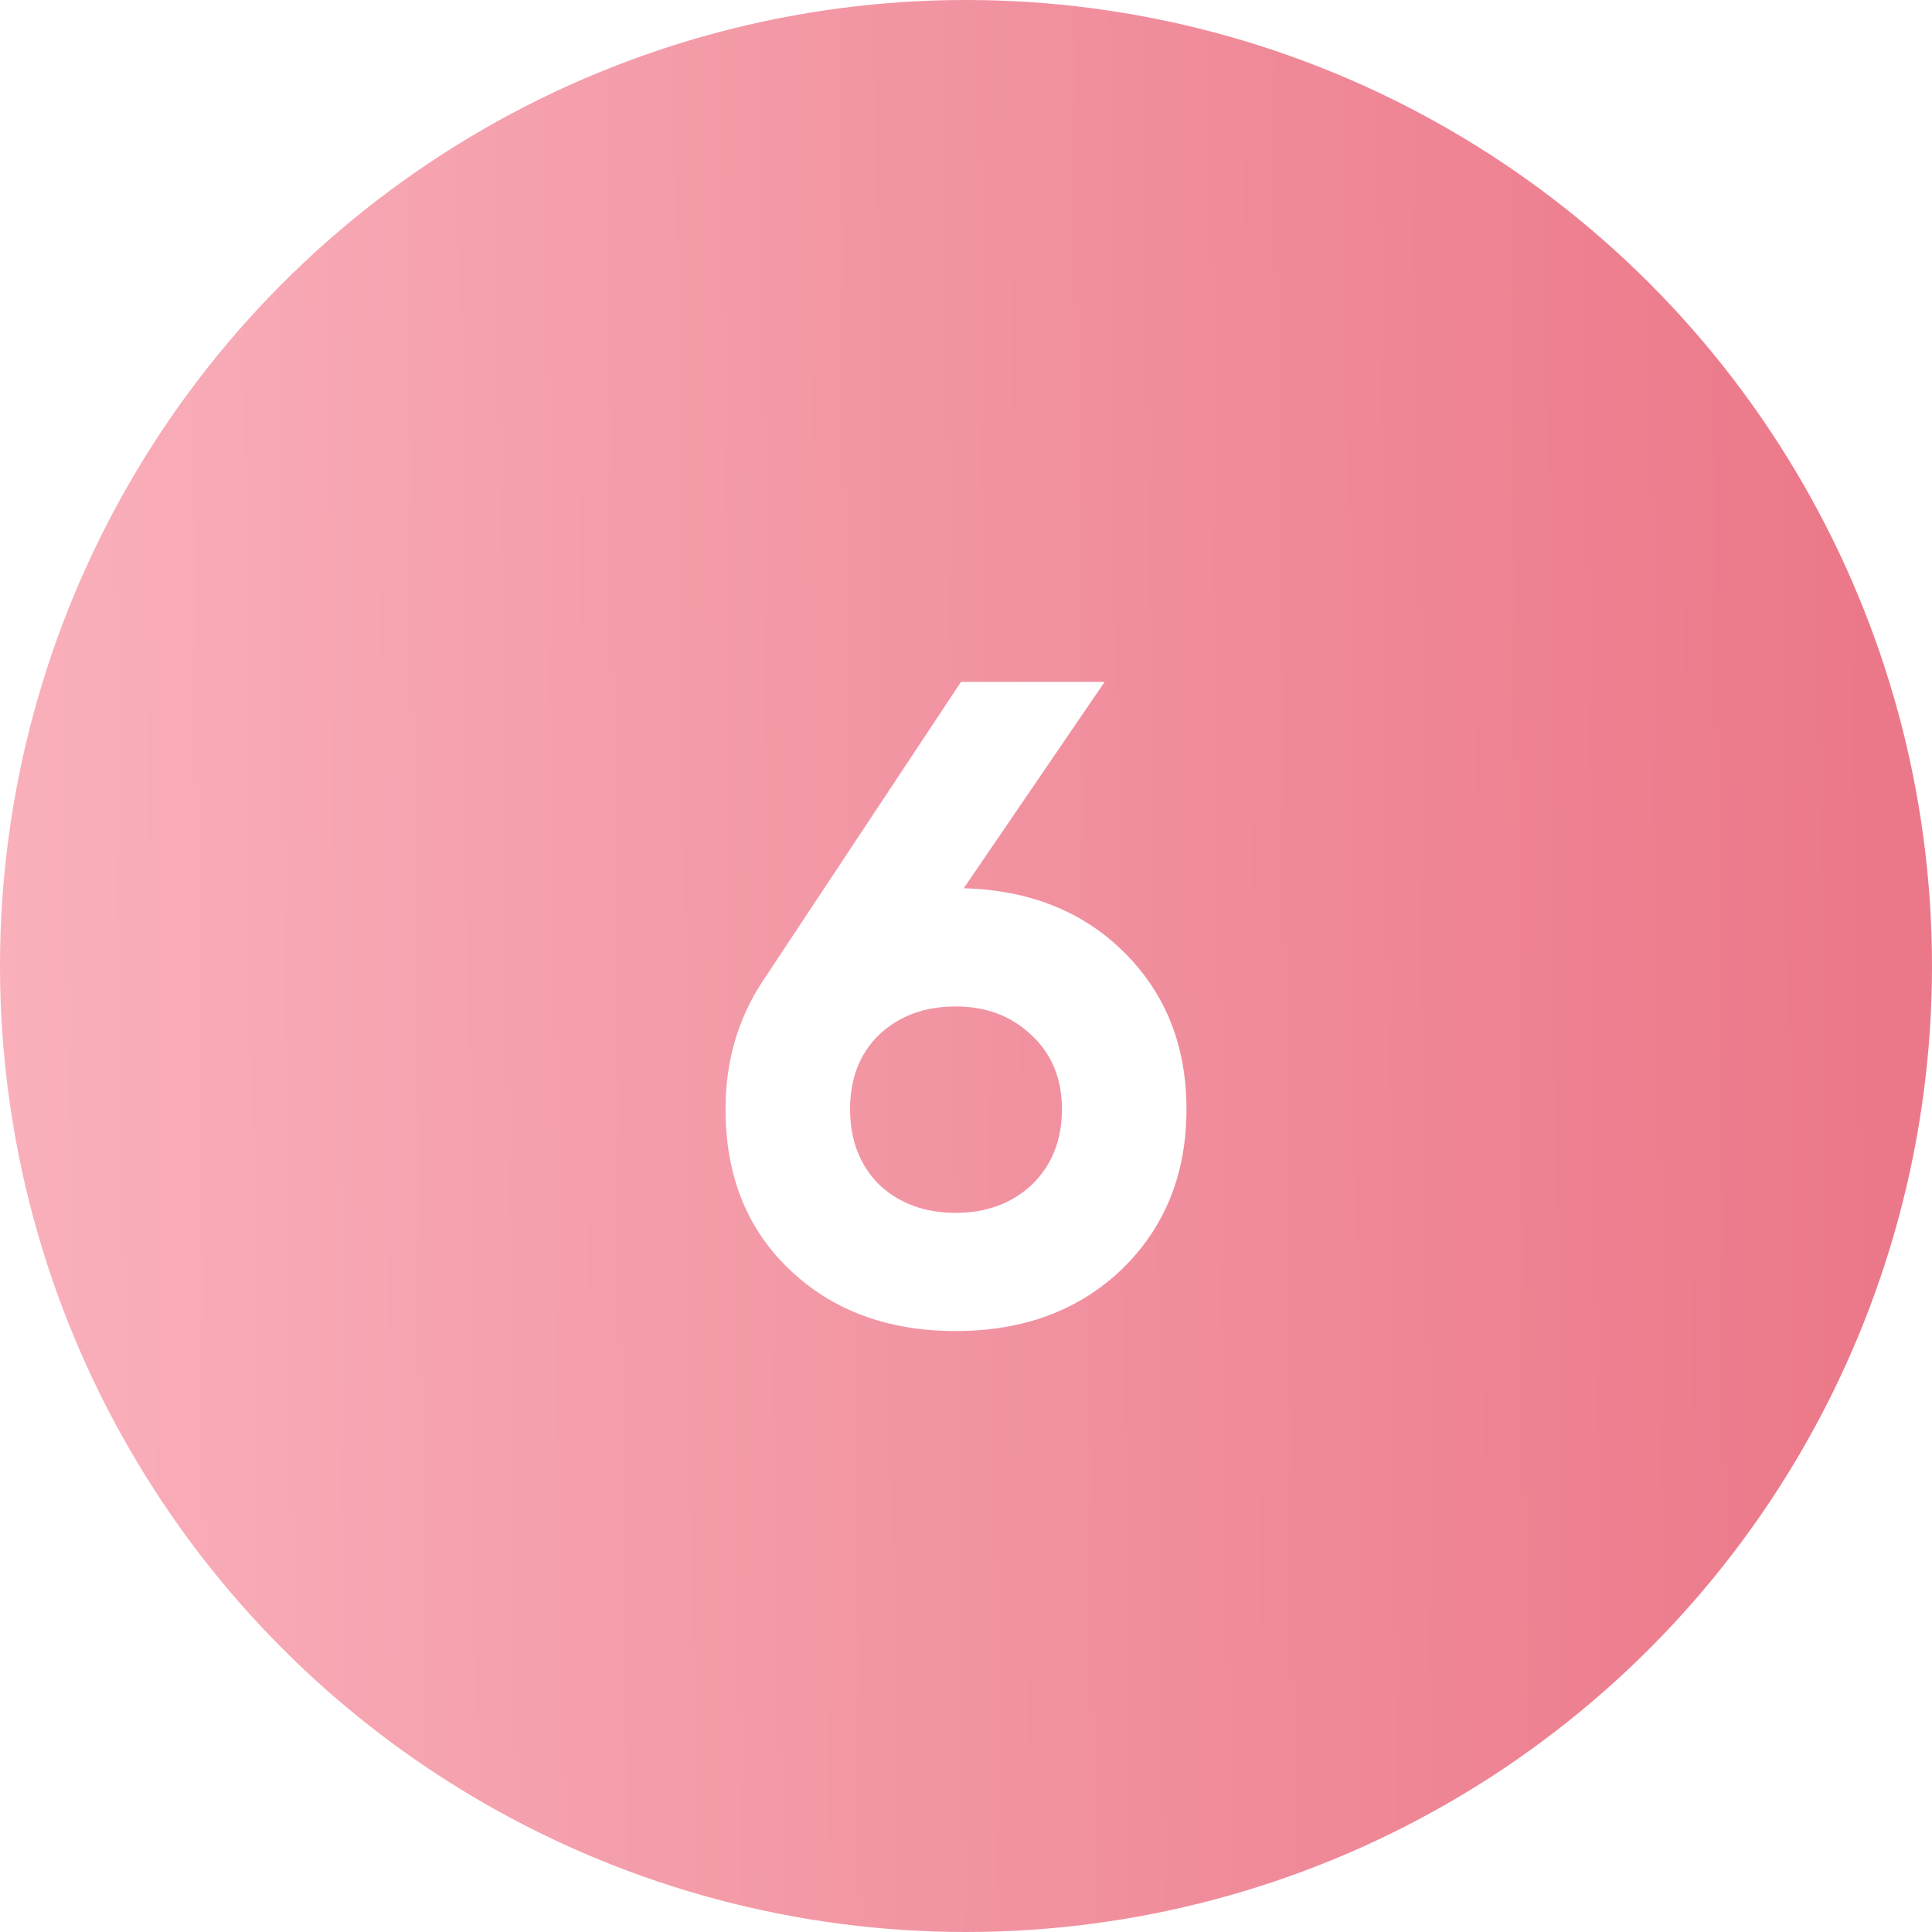
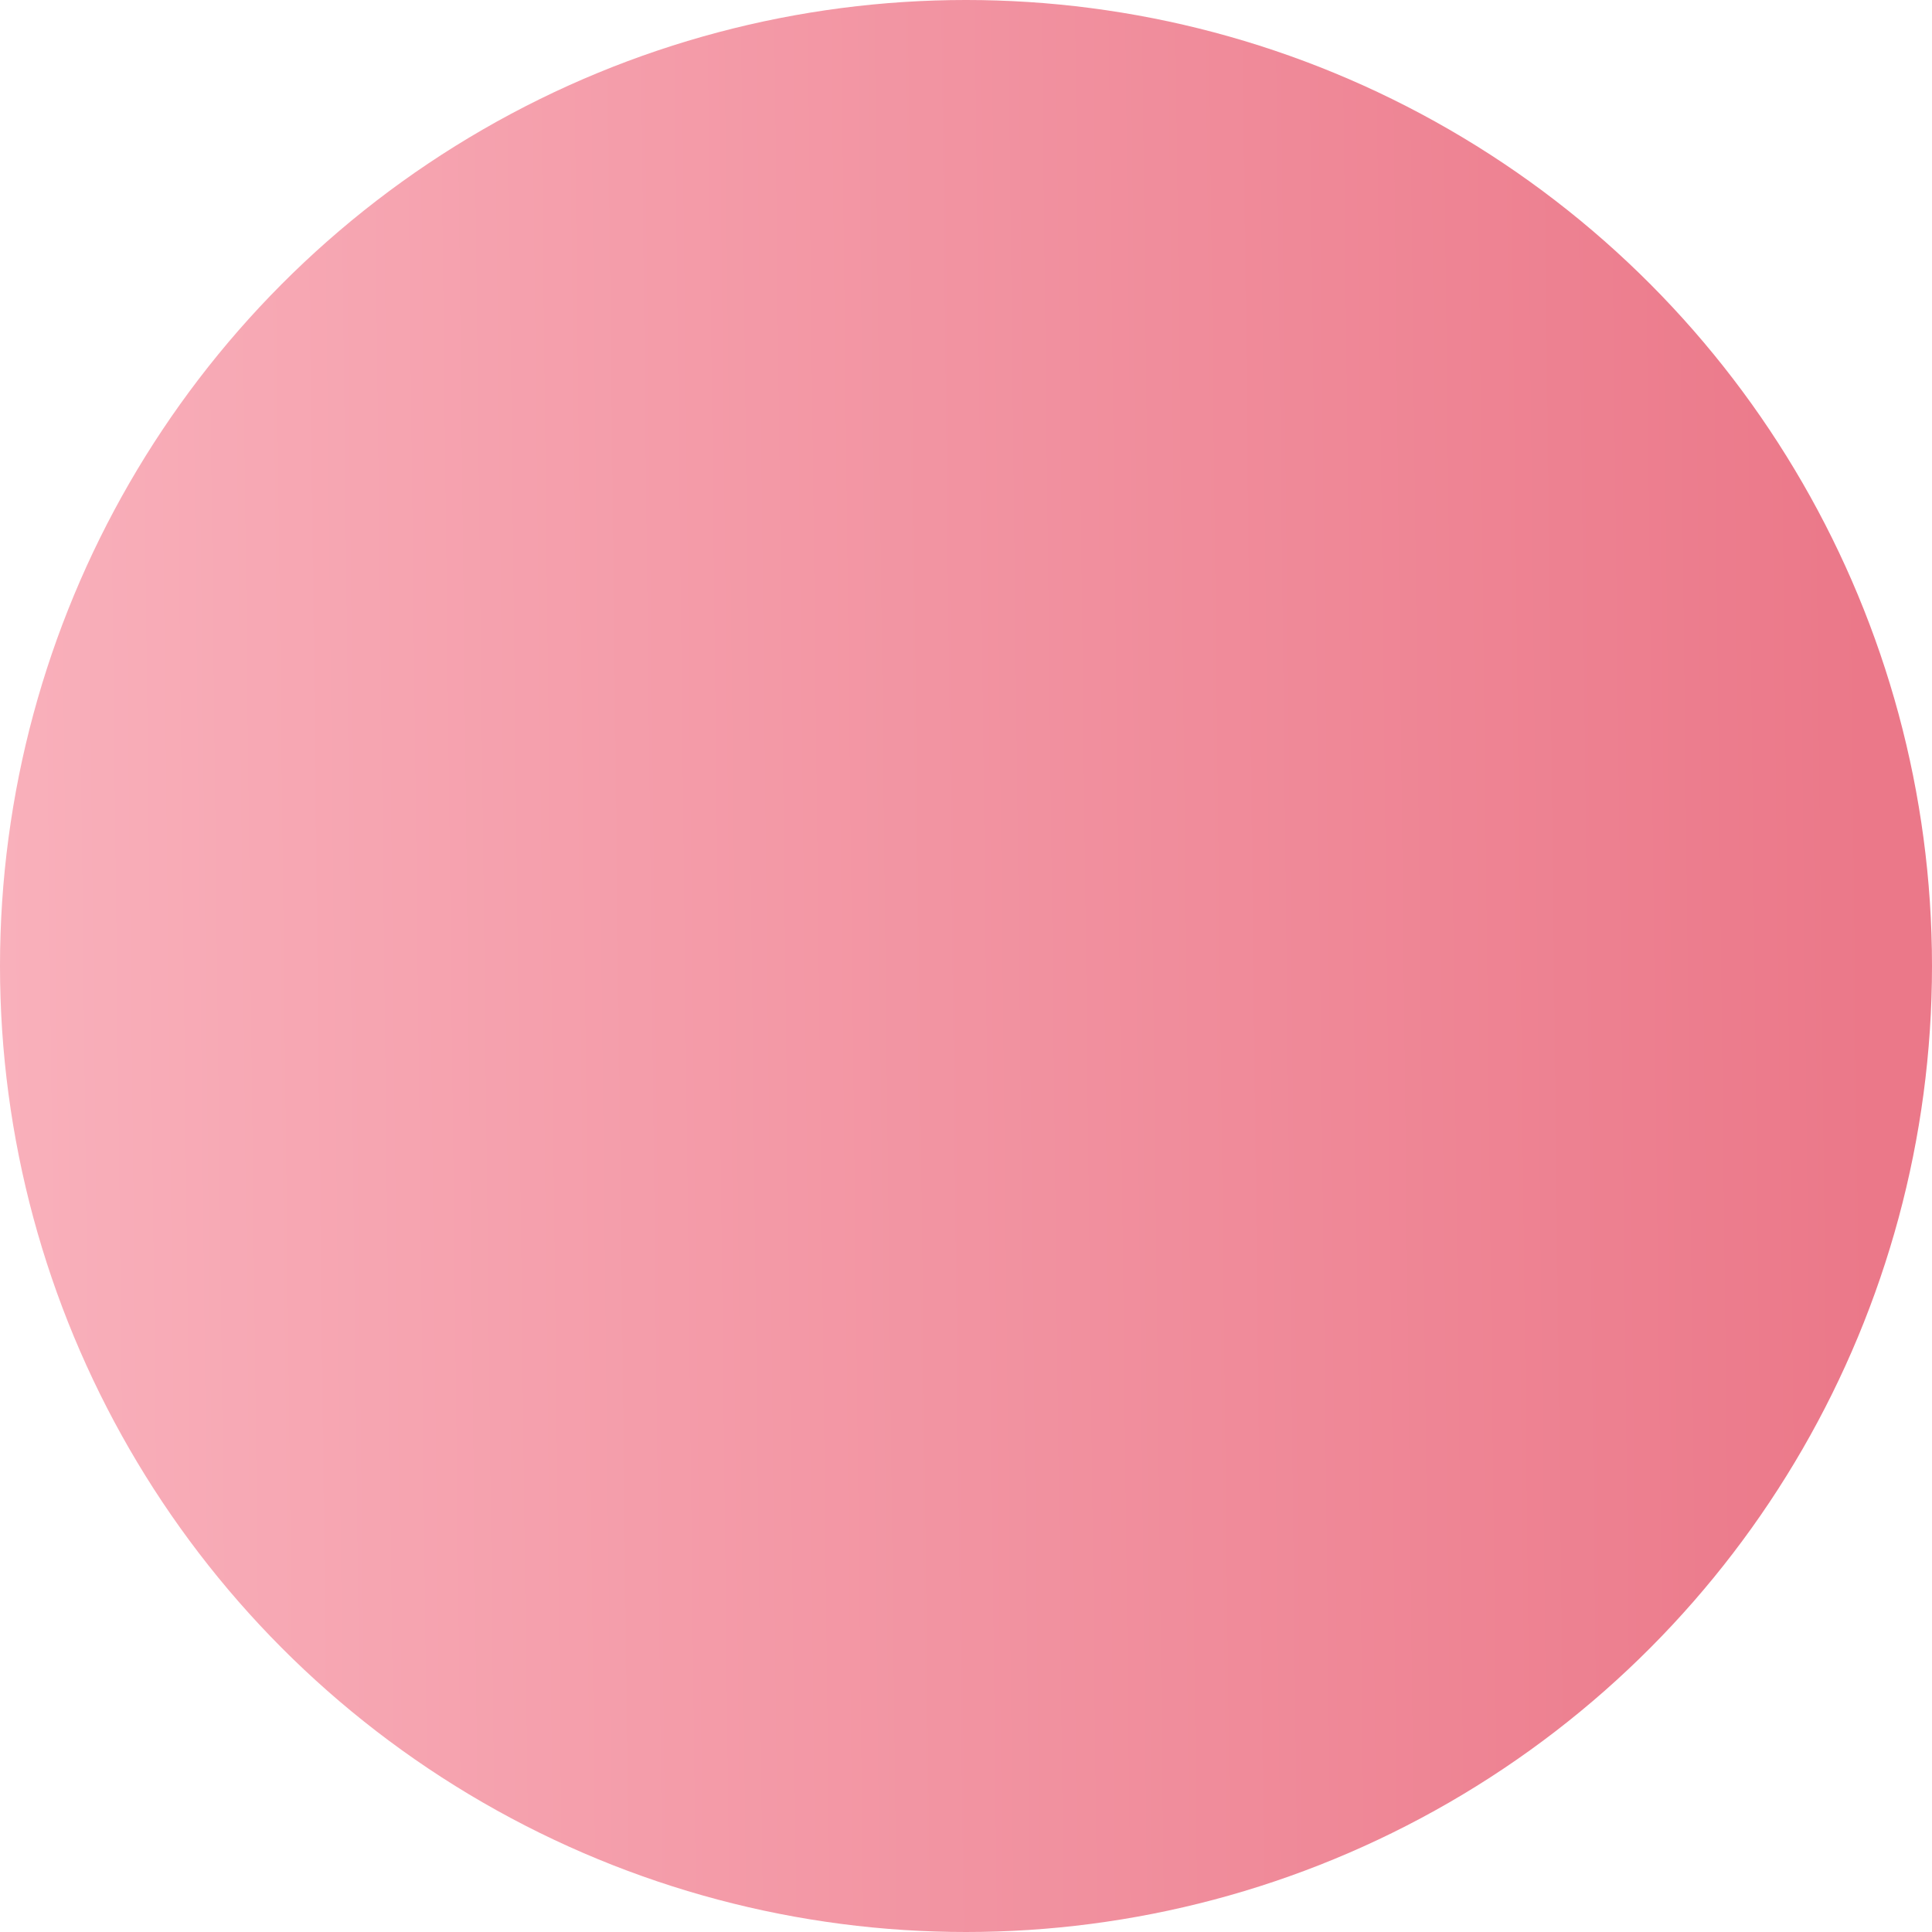
<svg xmlns="http://www.w3.org/2000/svg" width="85" height="85" viewBox="0 0 85 85" fill="none">
  <g filter="url(#filter0_i_35_337)">
    <circle cx="42.5" cy="42.5" r="42.5" fill="url(#paint0_linear_35_337)" />
  </g>
  <g filter="url(#filter1_d_35_337)">
-     <path d="M48.6 28L42.4 37.08C45.307 37.16 47.667 38.107 49.48 39.92C51.293 41.733 52.2 44.027 52.2 46.8C52.2 49.653 51.253 52 49.36 53.84C47.467 55.653 45.027 56.56 42.04 56.56C39.053 56.56 36.613 55.653 34.72 53.84C32.853 52.053 31.92 49.707 31.92 46.8C31.92 44.693 32.467 42.813 33.56 41.16L42.28 28H48.6ZM46.72 46.8C46.72 45.467 46.28 44.387 45.4 43.56C44.52 42.707 43.4 42.28 42.04 42.28C40.68 42.28 39.56 42.693 38.68 43.52C37.827 44.347 37.4 45.44 37.4 46.8C37.4 48.16 37.827 49.267 38.68 50.12C39.56 50.947 40.68 51.36 42.04 51.36C43.4 51.36 44.52 50.947 45.4 50.12C46.28 49.267 46.72 48.16 46.72 46.8Z" fill="white" />
-   </g>
+     </g>
  <defs>
    <filter id="filter0_i_35_337" x="0" y="0" width="85" height="85" filterUnits="userSpaceOnUse" color-interpolation-filters="sRGB">
      <feFlood flood-opacity="0" result="BackgroundImageFix" />
      <feBlend mode="normal" in="SourceGraphic" in2="BackgroundImageFix" result="shape" />
      <feColorMatrix in="SourceAlpha" type="matrix" values="0 0 0 0 0 0 0 0 0 0 0 0 0 0 0 0 0 0 127 0" result="hardAlpha" />
      <feMorphology radius="3" operator="erode" in="SourceAlpha" result="effect1_innerShadow_35_337" />
      <feOffset />
      <feGaussianBlur stdDeviation="1.5" />
      <feComposite in2="hardAlpha" operator="arithmetic" k2="-1" k3="1" />
      <feColorMatrix type="matrix" values="0 0 0 0 0.65 0 0 0 0 0.39 0 0 0 0 0.39 0 0 0 0.25 0" />
      <feBlend mode="normal" in2="shape" result="effect1_innerShadow_35_337" />
    </filter>
    <filter id="filter1_d_35_337" x="29.92" y="28" width="24.28" height="32.56" filterUnits="userSpaceOnUse" color-interpolation-filters="sRGB">
      <feFlood flood-opacity="0" result="BackgroundImageFix" />
      <feColorMatrix in="SourceAlpha" type="matrix" values="0 0 0 0 0 0 0 0 0 0 0 0 0 0 0 0 0 0 127 0" result="hardAlpha" />
      <feOffset dy="2" />
      <feGaussianBlur stdDeviation="1" />
      <feComposite in2="hardAlpha" operator="out" />
      <feColorMatrix type="matrix" values="0 0 0 0 0 0 0 0 0 0 0 0 0 0 0 0 0 0 0.25 0" />
      <feBlend mode="normal" in2="BackgroundImageFix" result="effect1_dropShadow_35_337" />
      <feBlend mode="normal" in="SourceGraphic" in2="effect1_dropShadow_35_337" result="shape" />
    </filter>
    <linearGradient id="paint0_linear_35_337" x1="82.228" y1="33.243" x2="-0.101" y2="34.196" gradientUnits="userSpaceOnUse">
      <stop stop-color="#EB7889" />
      <stop offset="1" stop-color="#F9B0BB" />
    </linearGradient>
  </defs>
</svg>